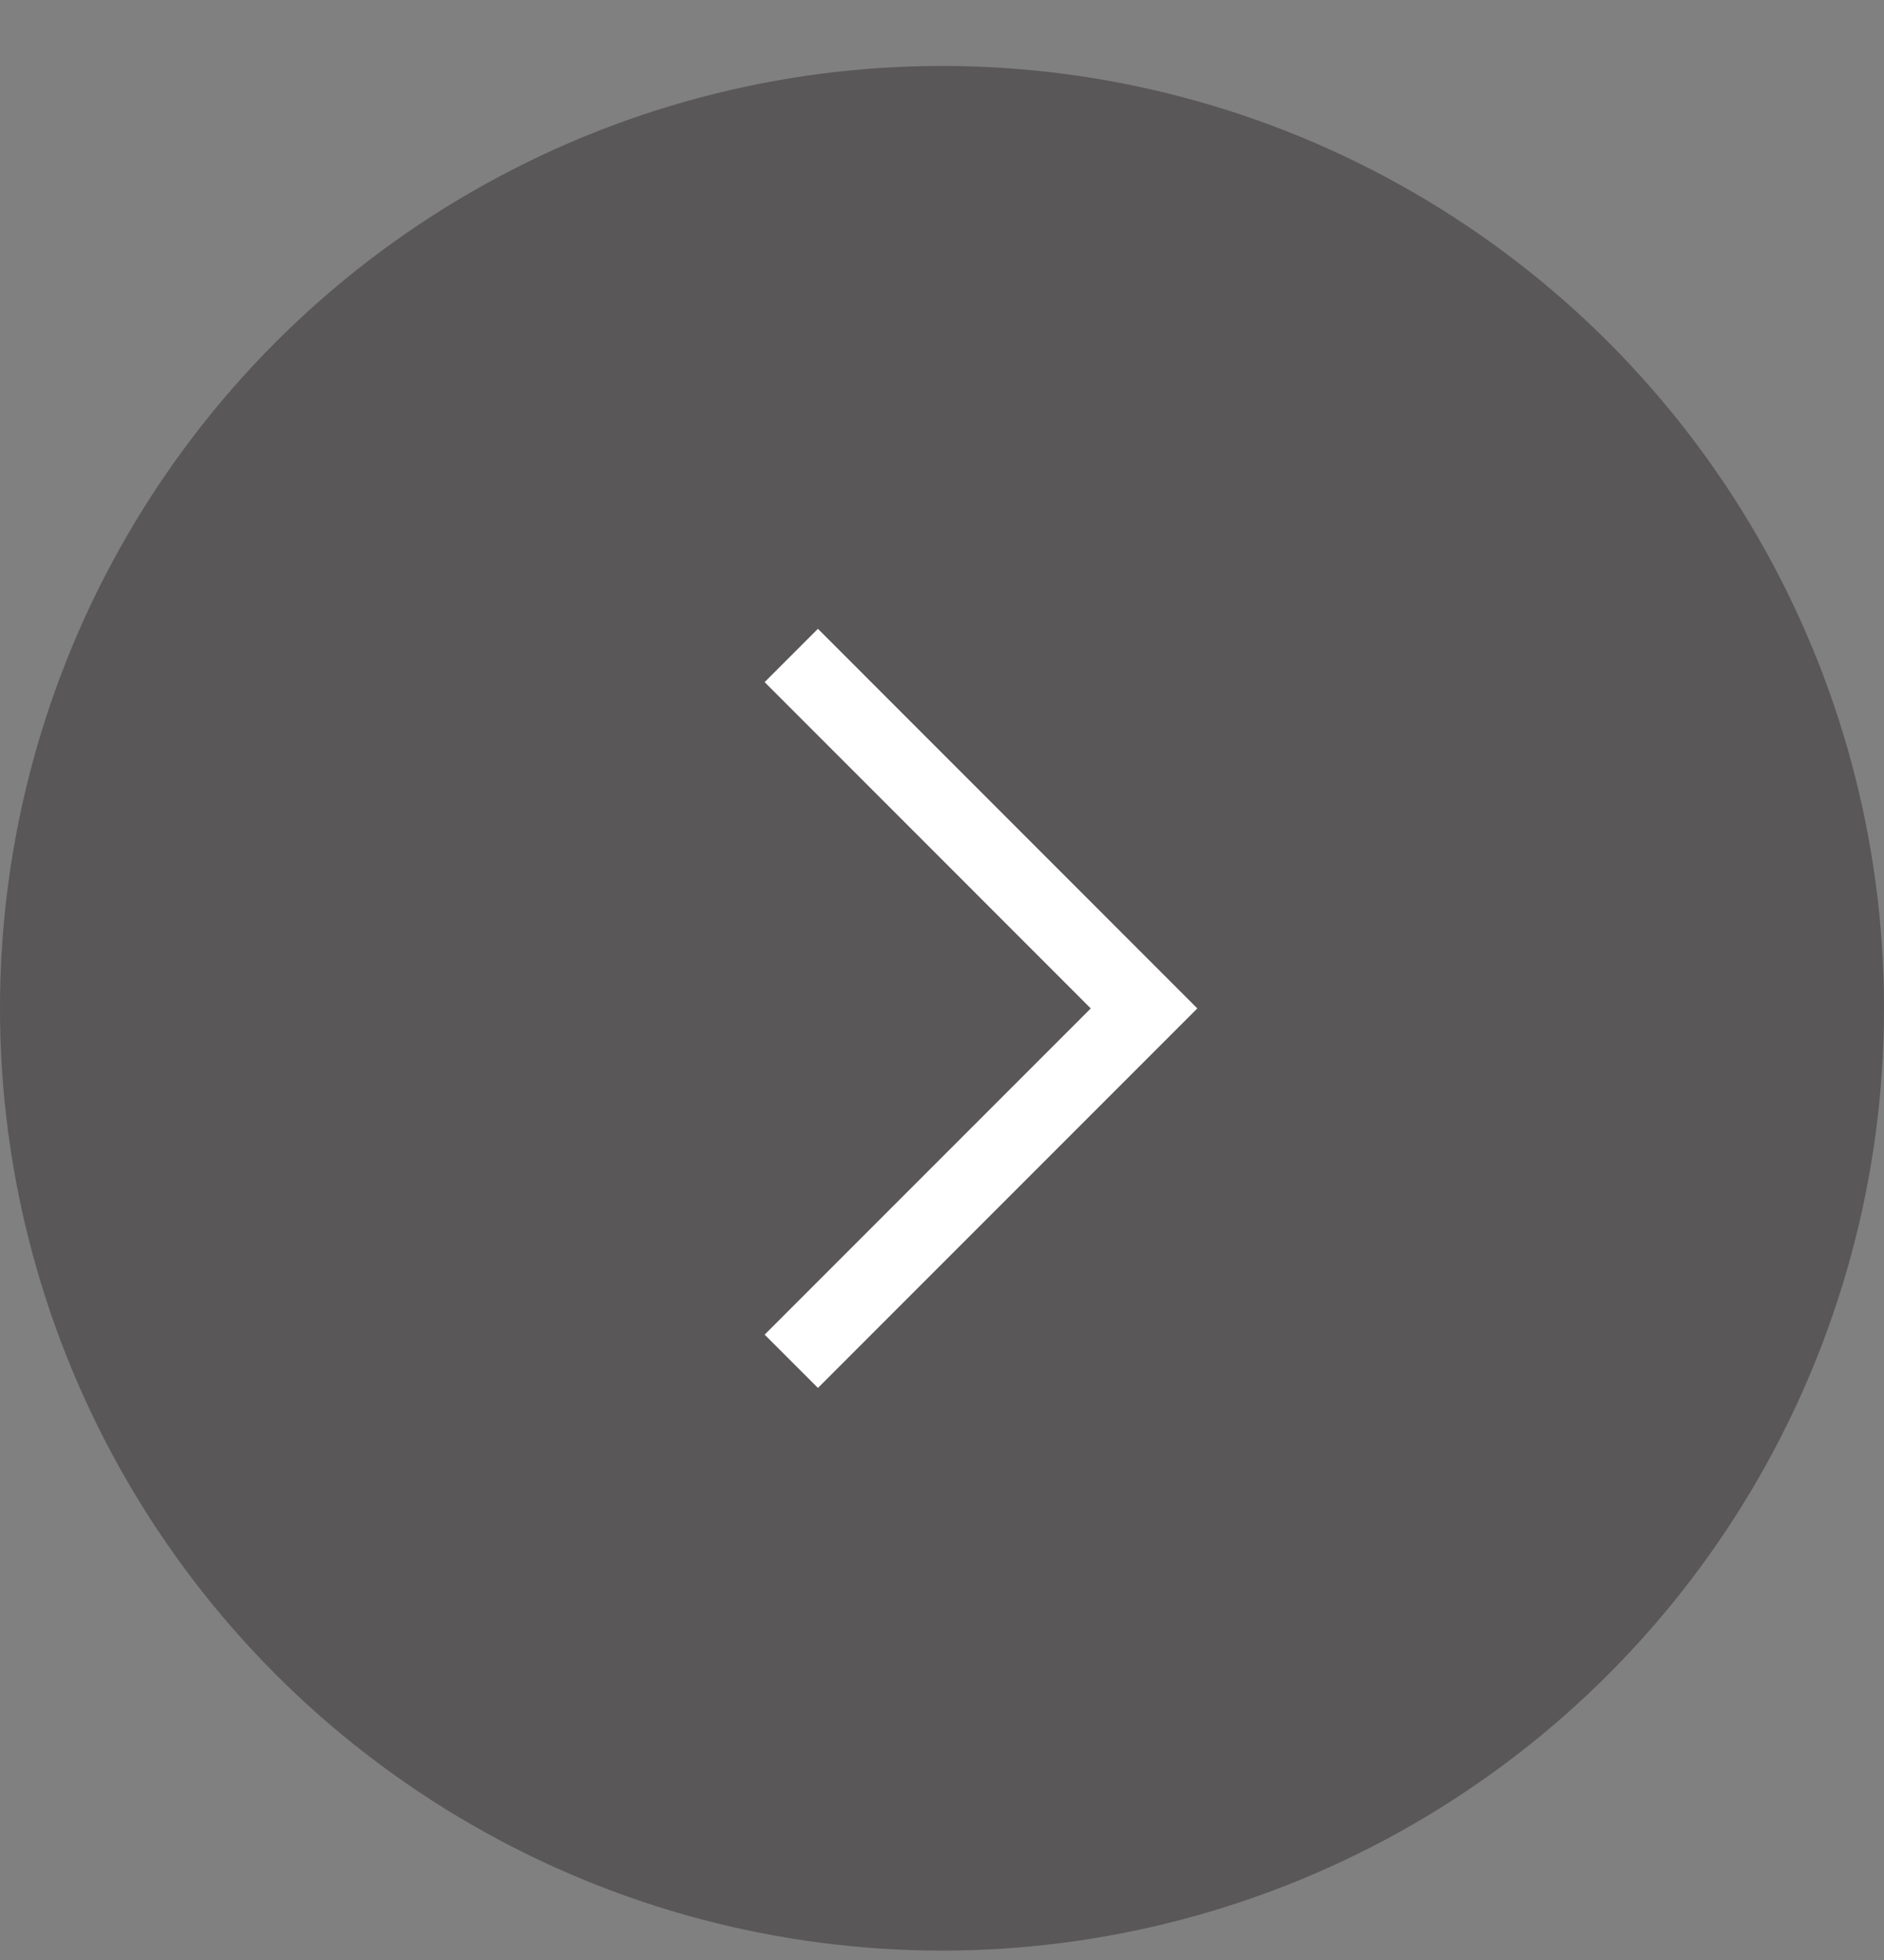
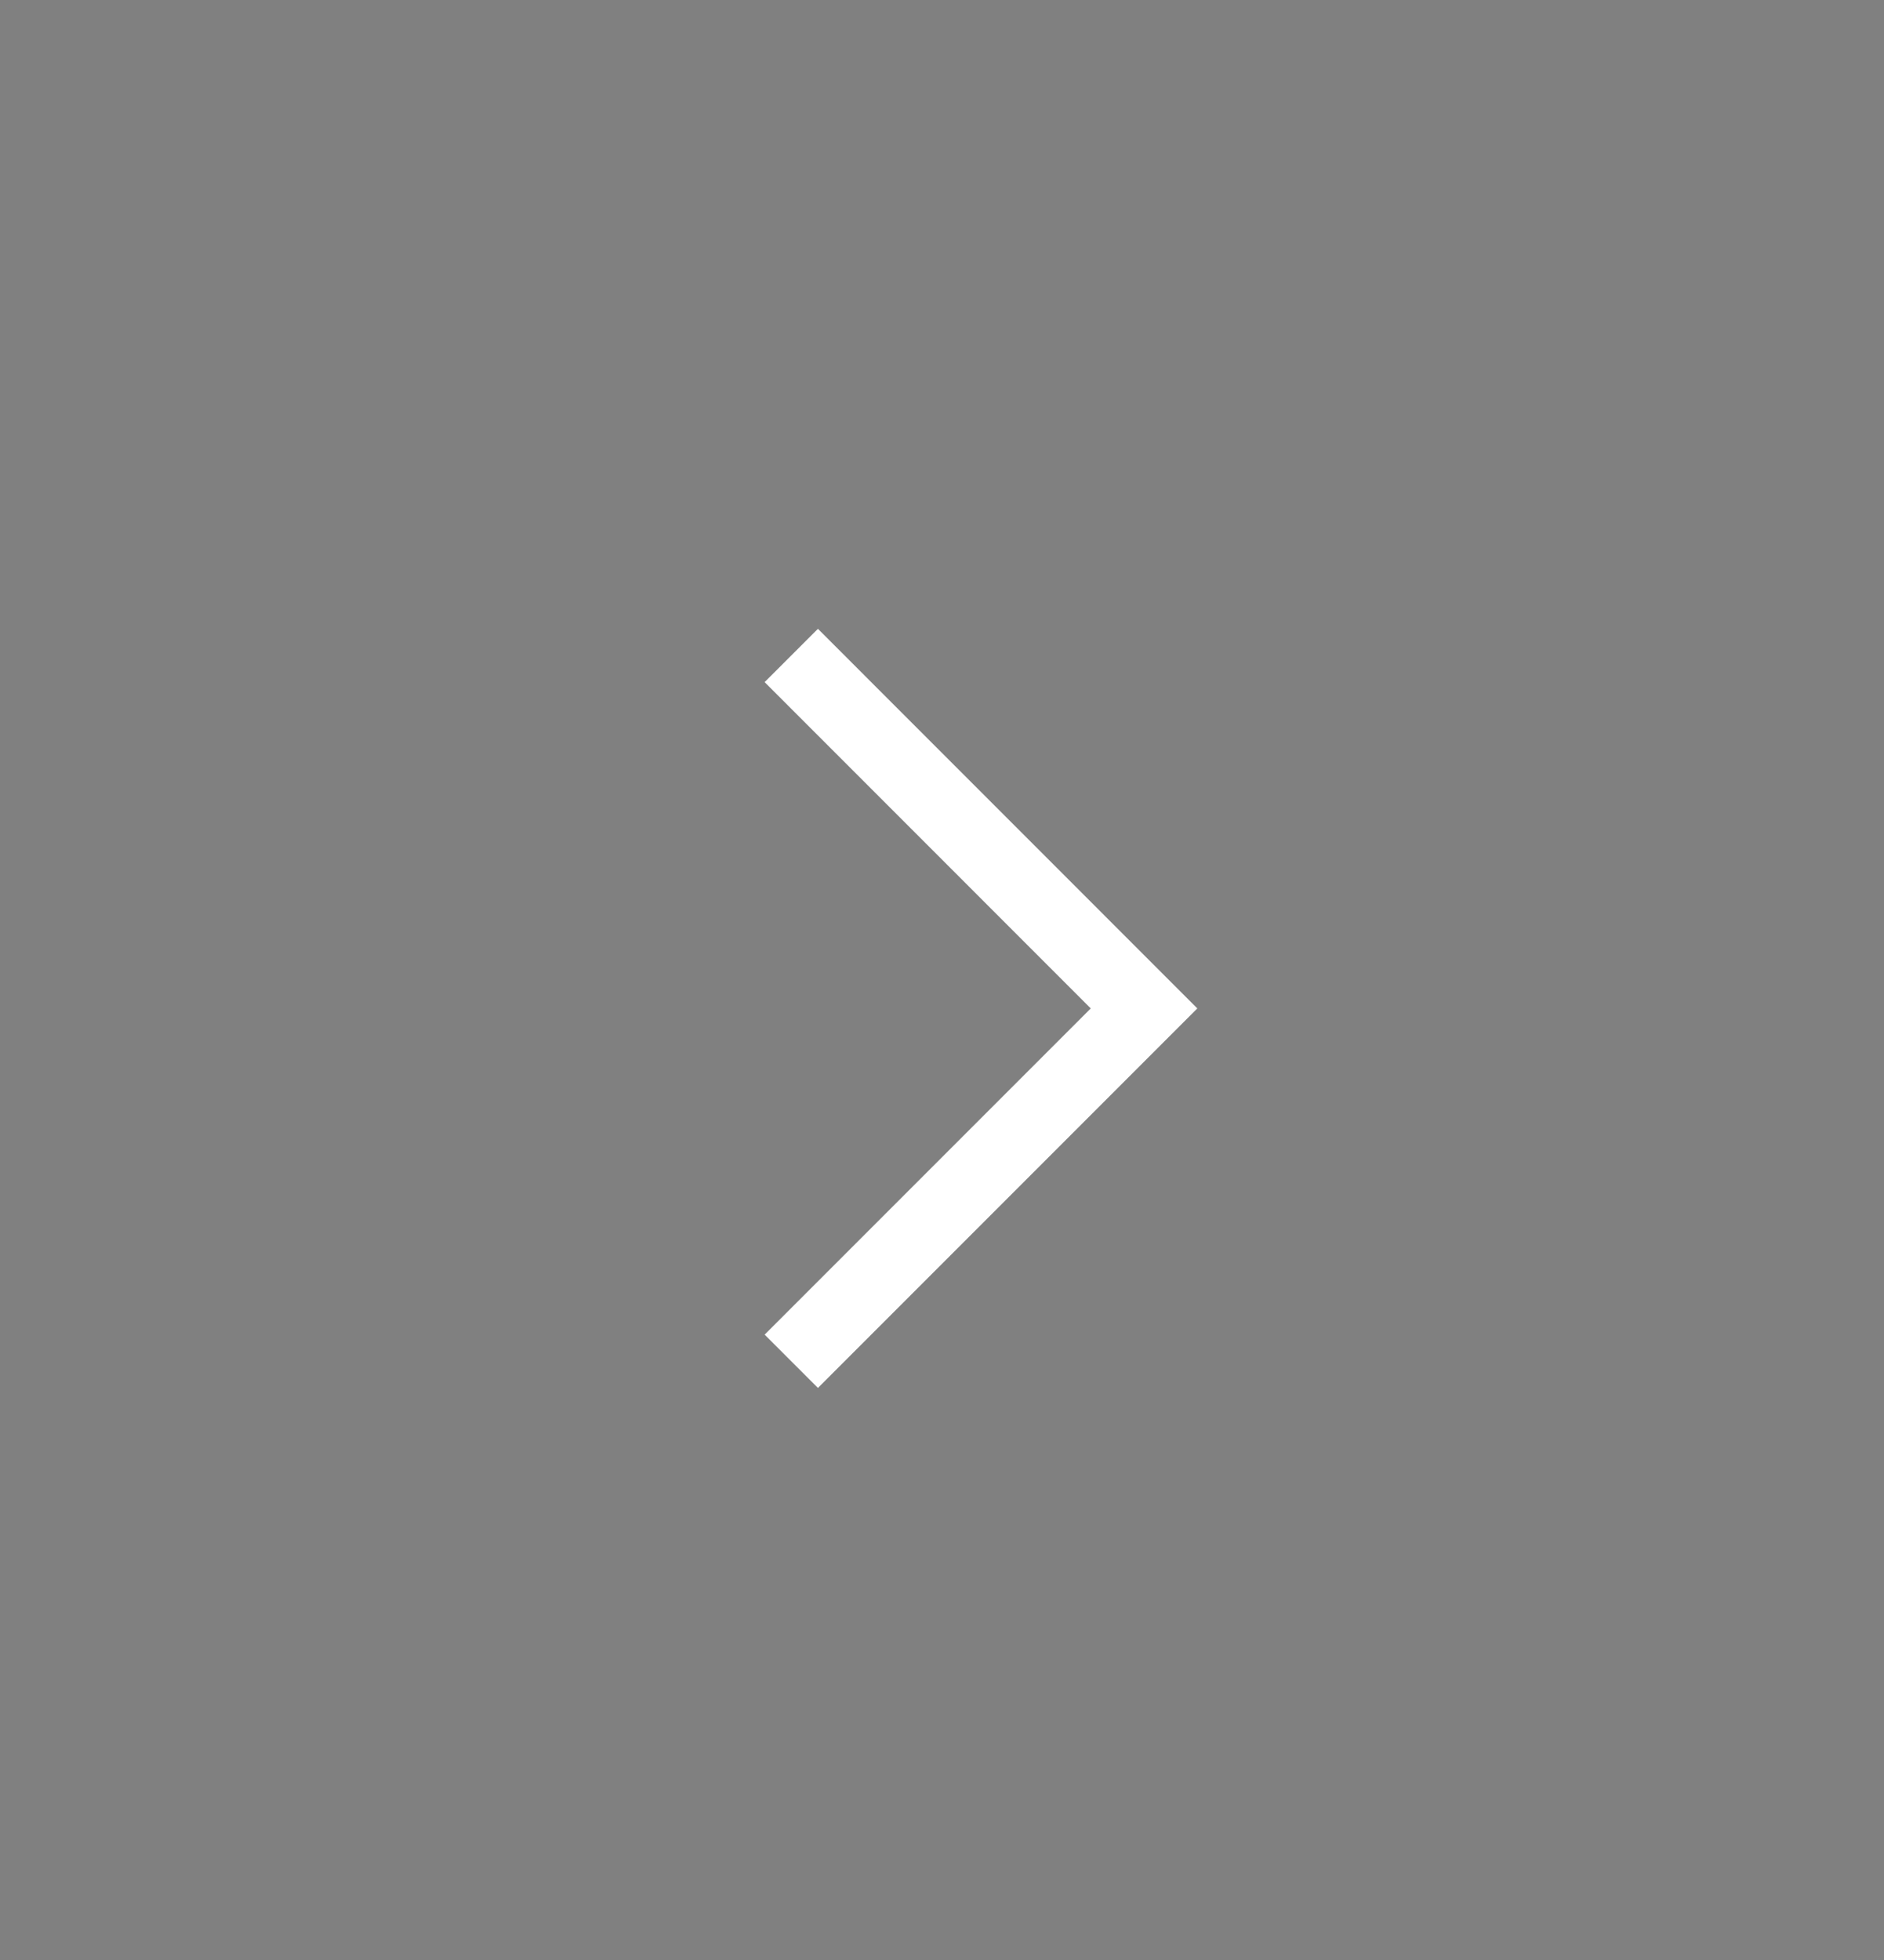
<svg xmlns="http://www.w3.org/2000/svg" width="25" height="26" viewBox="0 0 25 26" fill="none">
  <rect x="0" y="0" width="25" height="26" fill="#808080" stroke="none" />
  <g id="Group 1689">
-     <circle id="Ellipse 13" cx="12.5" cy="13.375" r="12.5" fill="#595757" />
    <path id="Rectangle 698" d="M10.5 8.695L15.181 13.377L10.5 18.058" stroke="white" />
  </g>
</svg>